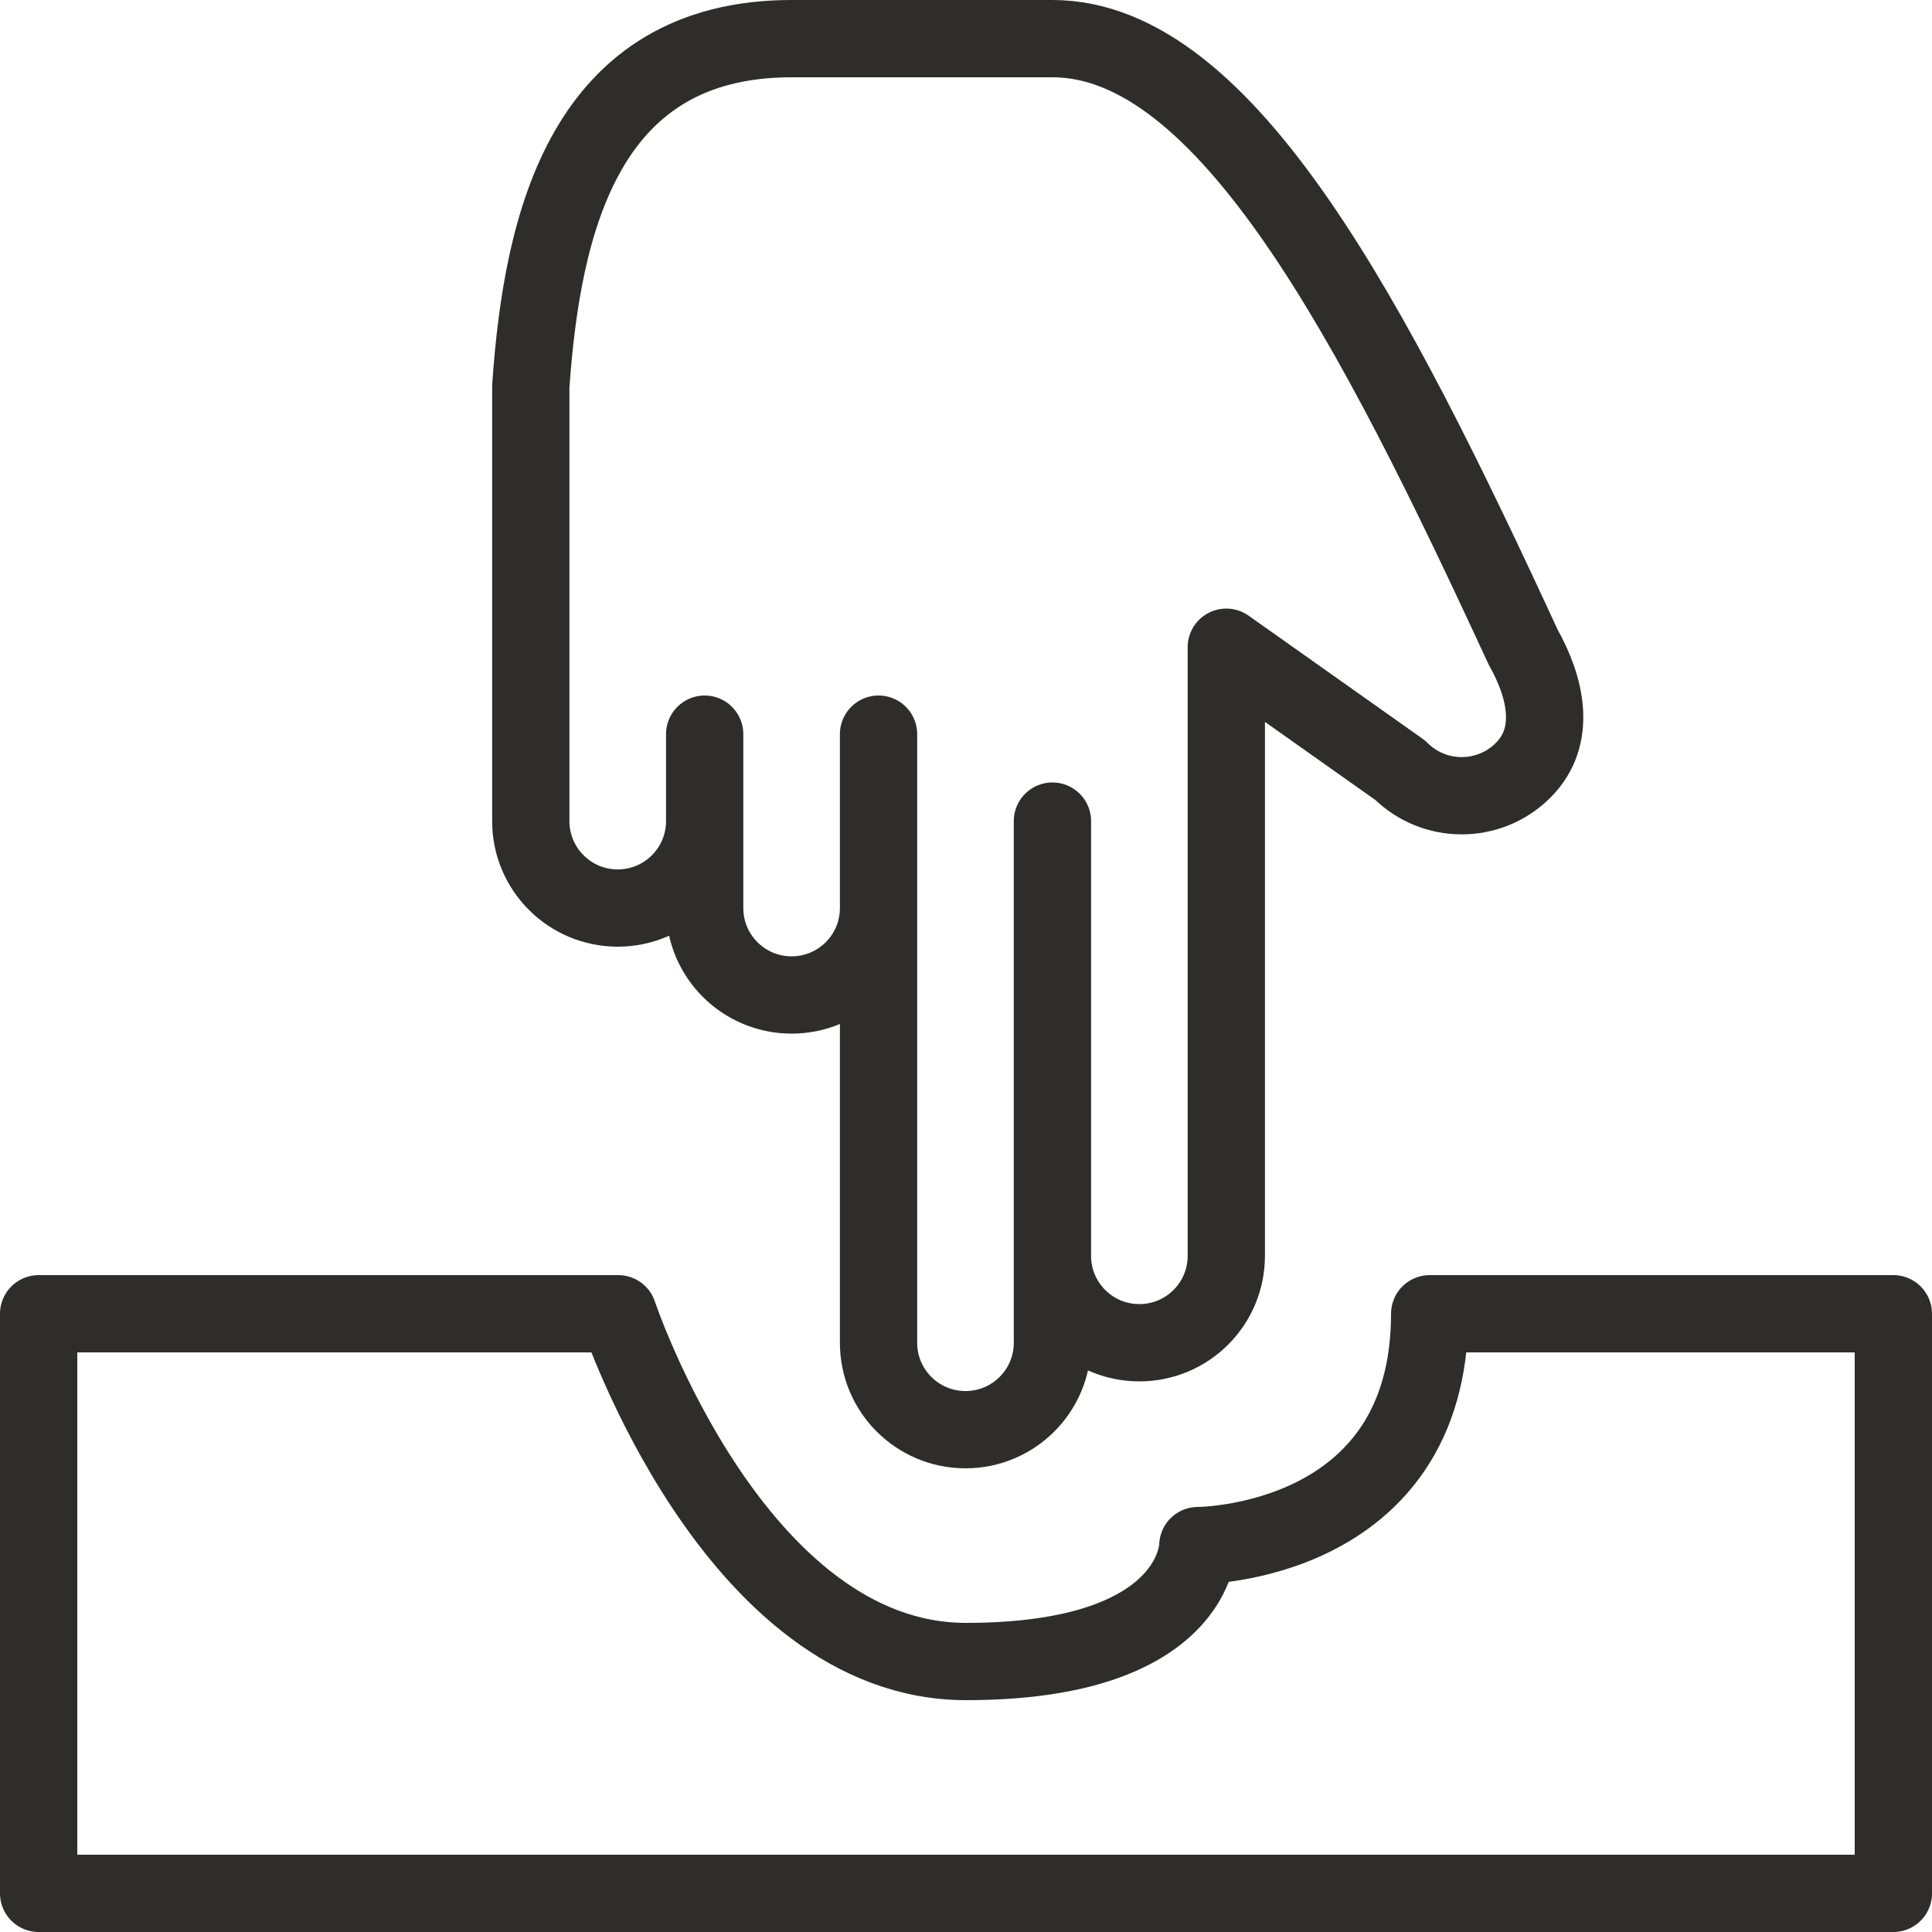
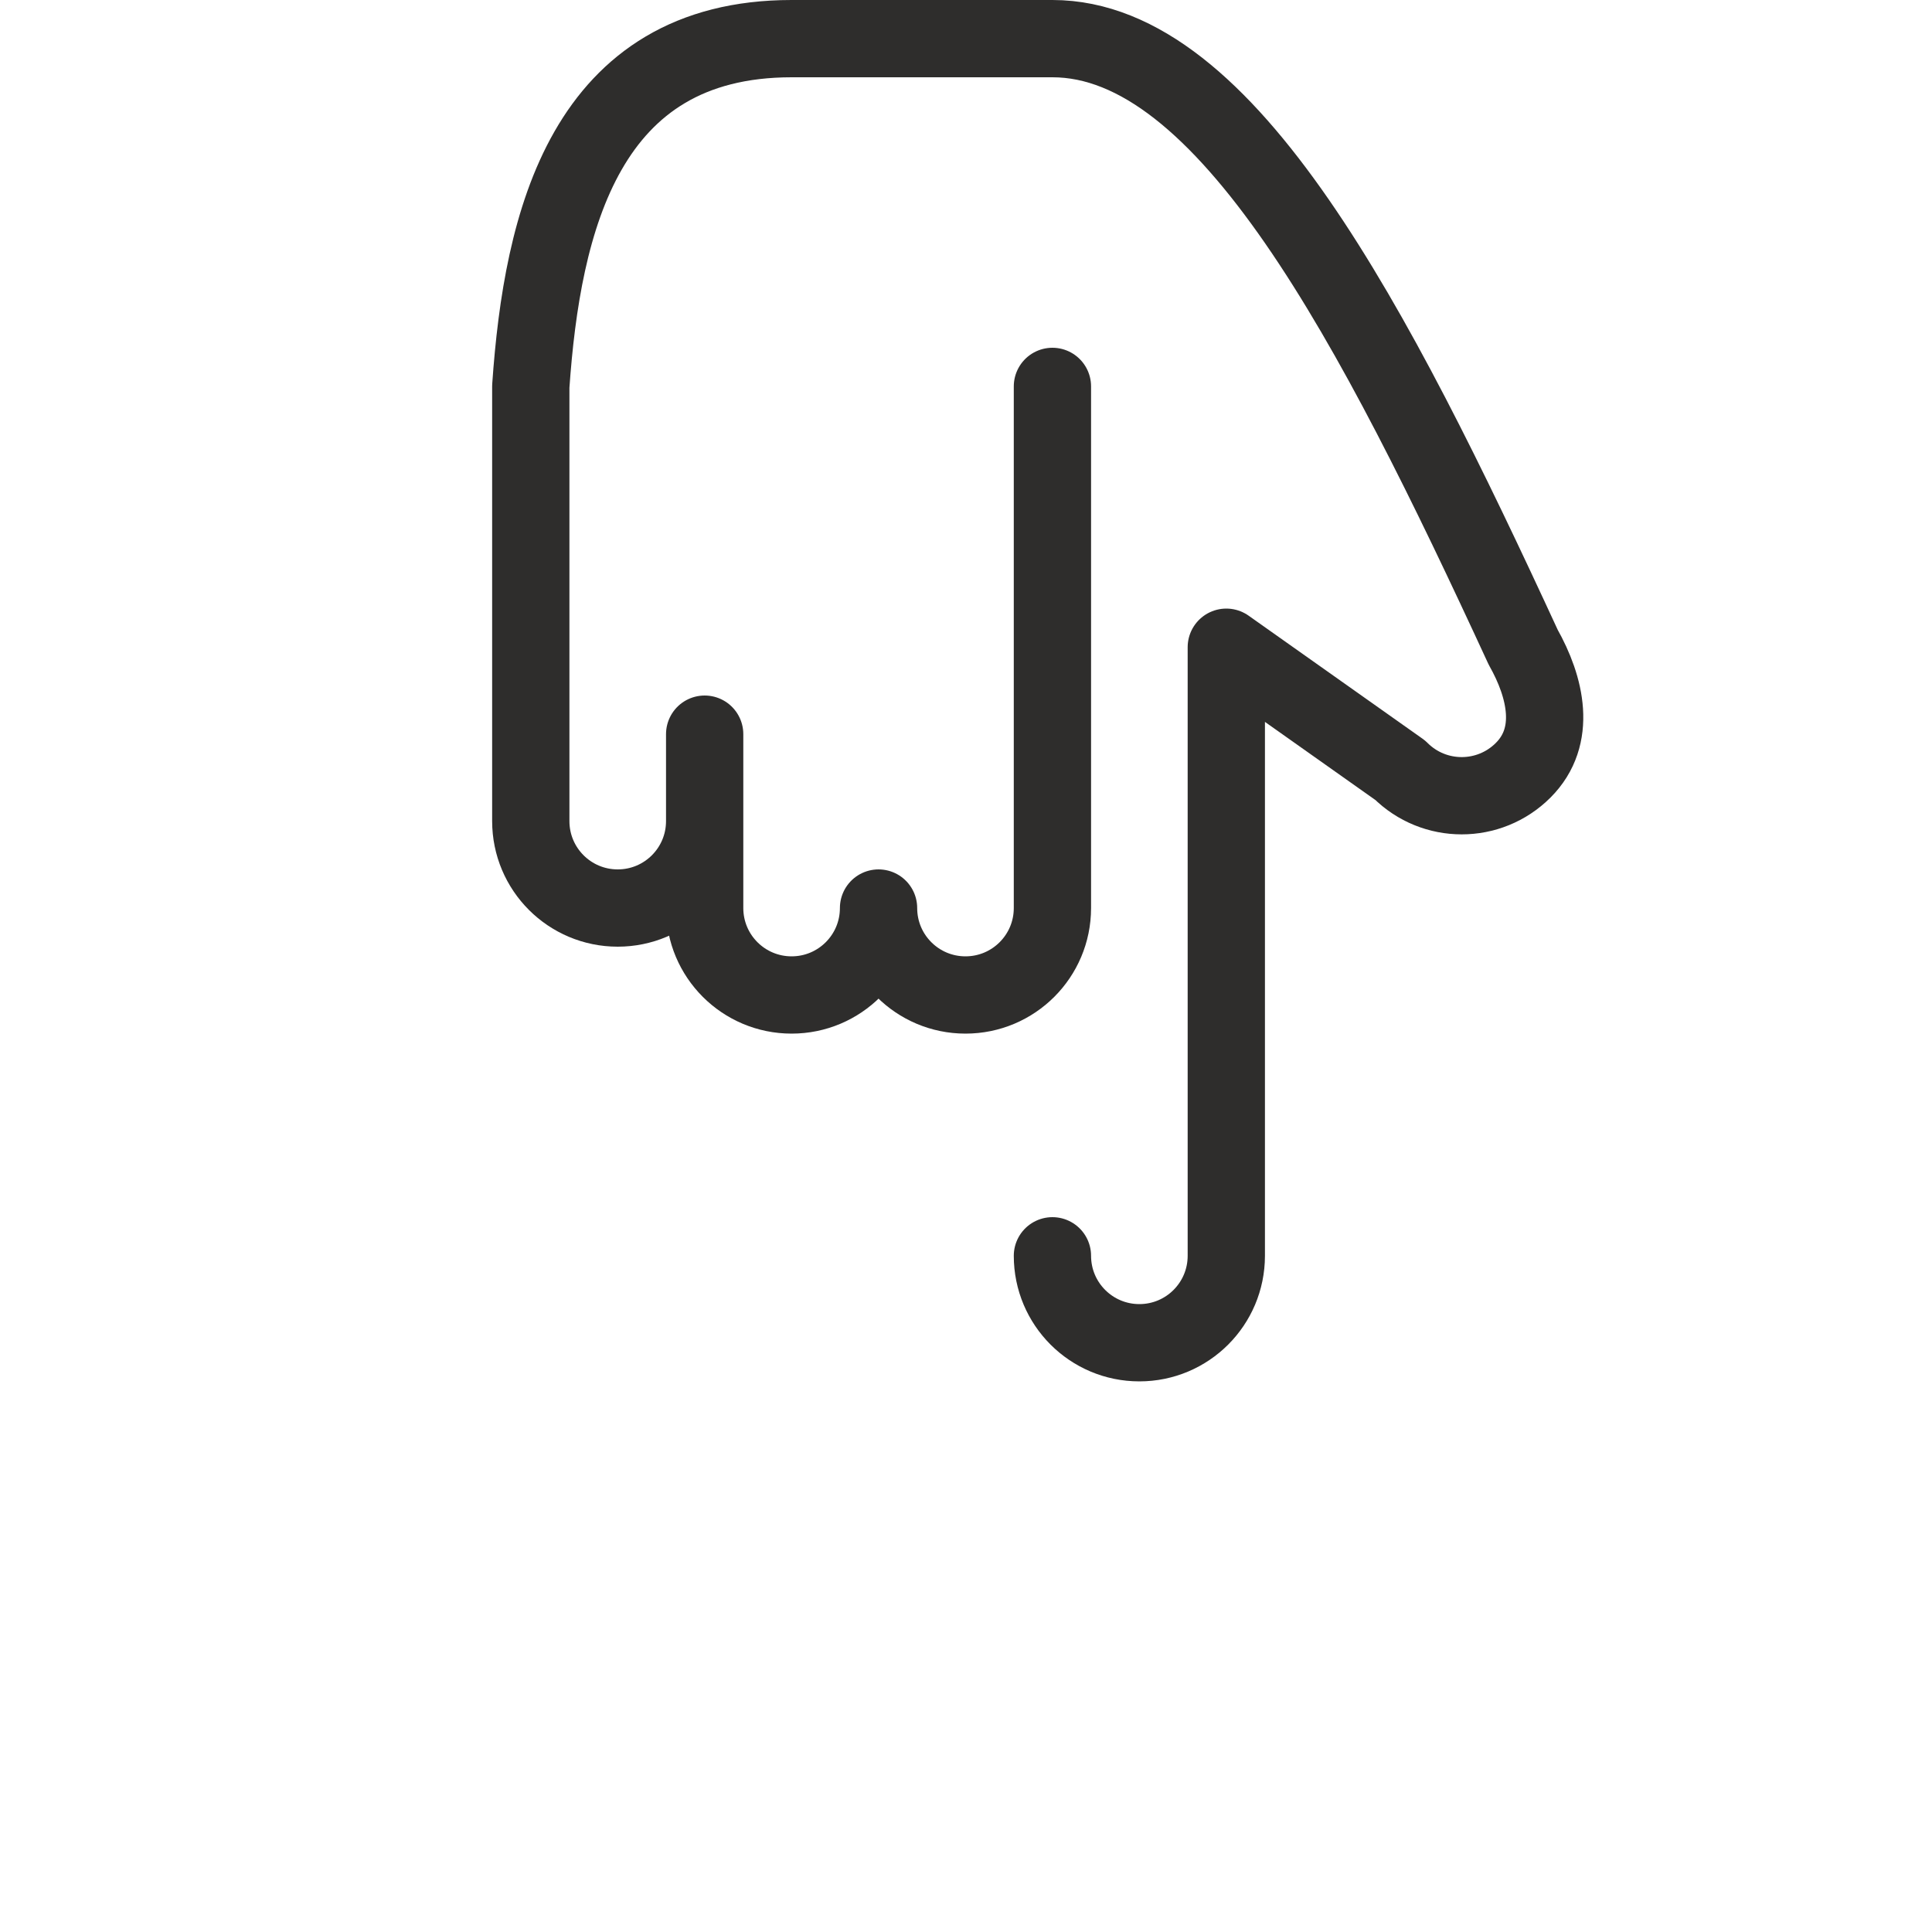
<svg xmlns="http://www.w3.org/2000/svg" id="Laag_1" data-name="Laag 1" viewBox="0 0 150 150">
  <defs>
    <style>
      .cls-1 {
        fill: none;
        stroke: #2e2d2c;
        stroke-linecap: round;
        stroke-linejoin: round;
        stroke-width: 6px;
      }
    </style>
  </defs>
-   <path class="cls-1" d="m81.71,97.5c0,3.73,3.02,6.75,6.75,6.75s6.75-3.02,6.75-6.75v-47.25l13.5,9.55c2.64,2.64,6.91,2.64,9.55,0,2.64-2.64,1.76-6.43,0-9.55C106.65,25.1,95.22,3,81.71,3h-20.25c-16.03,0-19.36,14.18-20.25,27v33.75c0,3.73,3.02,6.75,6.75,6.75s6.75-3.02,6.75-6.75v-6.75,13.5c0,3.73,3.02,6.75,6.75,6.75s6.75-3.02,6.75-6.75v-13.5,47.25c0,3.73,3.02,6.75,6.75,6.75s6.75-3.02,6.75-6.75v-40.5" />
-   <path class="cls-1" d="m147,102v45H3v-45h45s9,27,27,27,18-9,18-9c0,0,18,0,18-18h36Z" />
+   <path class="cls-1" d="m81.71,97.5c0,3.73,3.02,6.75,6.75,6.75s6.75-3.02,6.75-6.75v-47.25l13.5,9.55c2.64,2.64,6.91,2.64,9.55,0,2.64-2.64,1.76-6.43,0-9.55C106.65,25.1,95.22,3,81.71,3h-20.25c-16.03,0-19.36,14.18-20.25,27v33.75c0,3.73,3.02,6.75,6.75,6.75s6.75-3.02,6.75-6.75v-6.75,13.5c0,3.73,3.02,6.75,6.75,6.75s6.75-3.02,6.75-6.75c0,3.73,3.02,6.75,6.75,6.75s6.75-3.02,6.75-6.75v-40.5" />
</svg>